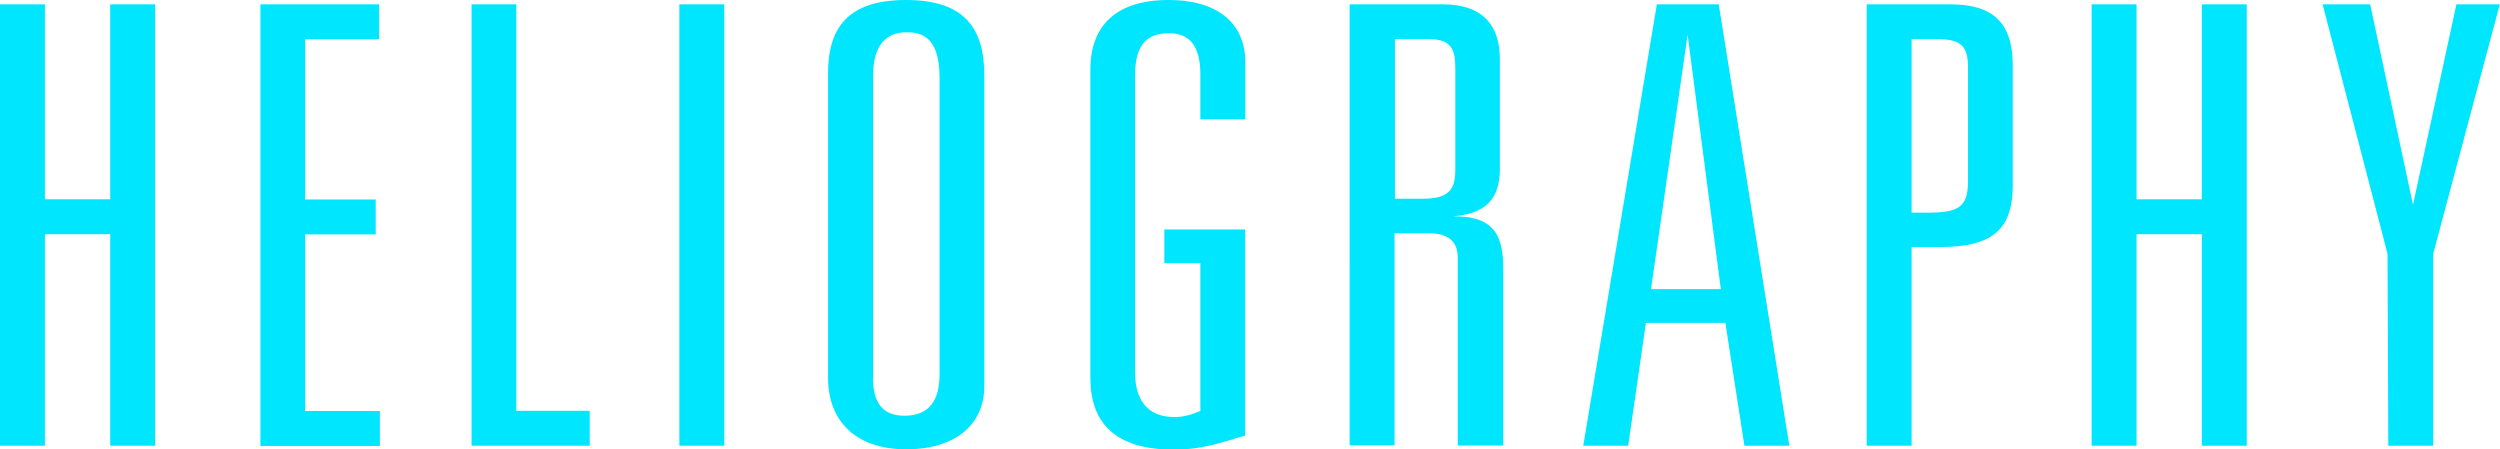
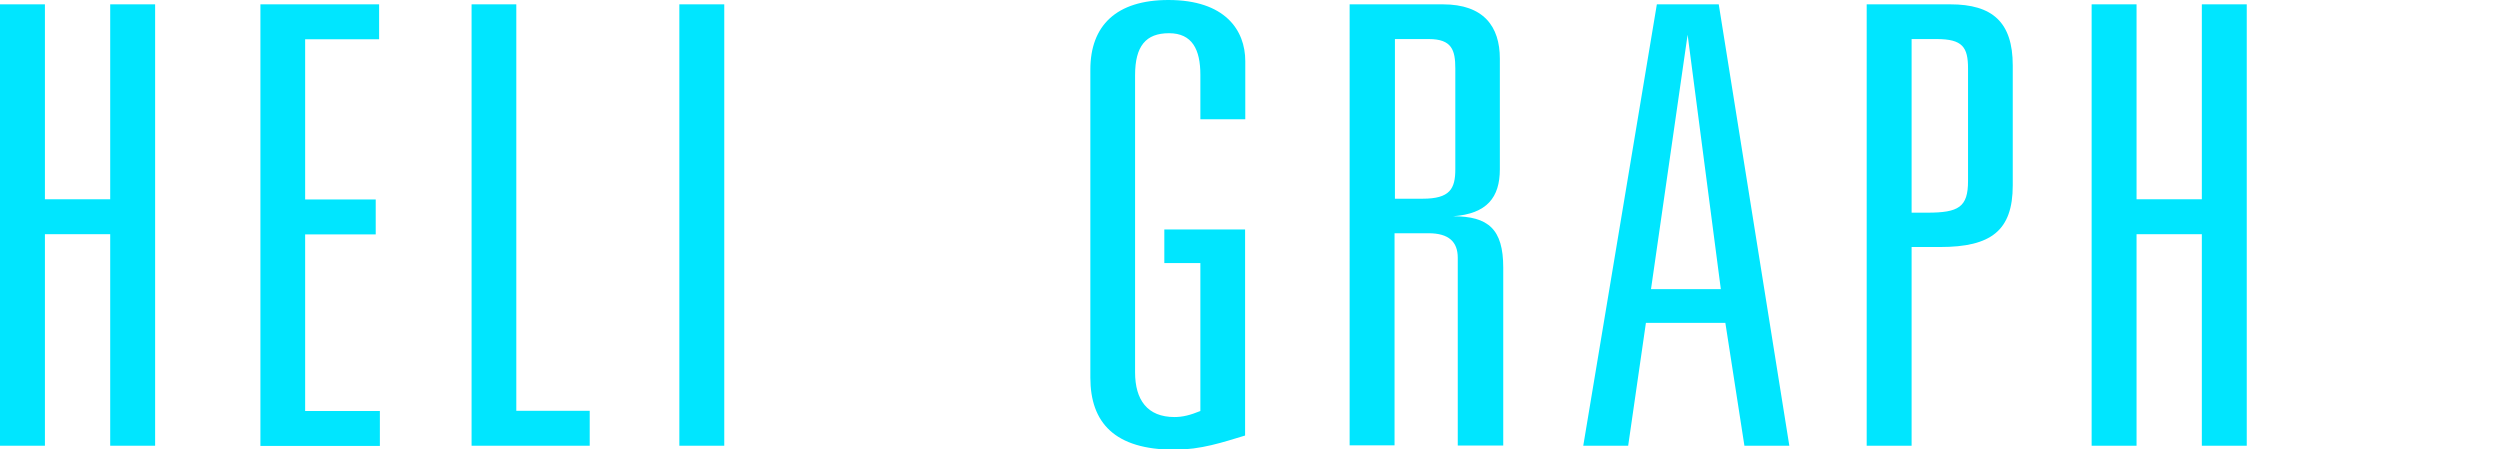
<svg xmlns="http://www.w3.org/2000/svg" id="_レイヤー_2" data-name="レイヤー 2" width="132.48" height="23.81" viewBox="0 0 132.48 23.81">
  <g id="SCHEDULE">
    <g>
      <path d="M2.38.23v10.33h3.46V.23h2.38v23.39h-2.38v-11.21h-3.46v11.21H0V.23h2.38Z" style="fill: #00e6ff; stroke-width: 0px;" />
      <path d="M20.09.23v1.85h-3.92v8.49h3.74v1.85h-3.74v9.36h3.96v1.85h-6.33V.23h6.3Z" style="fill: #00e6ff; stroke-width: 0px;" />
      <path d="M27.36.23v21.54h3.89v1.85h-6.26V.23h2.38Z" style="fill: #00e6ff; stroke-width: 0px;" />
      <path d="M38.38.23v23.39h-2.38V.23h2.38Z" style="fill: #00e6ff; stroke-width: 0px;" />
-       <path d="M52.16,20.47c0,2.01-1.51,3.34-4.14,3.34s-4.14-1.46-4.14-3.79V3.89c0-2.49,1.12-3.89,4.14-3.89s4.14,1.43,4.14,3.98v16.49ZM46.26,20.02c0,1.3.5,2.01,1.66,2.01,1.3,0,1.87-.78,1.87-2.2V4.11c0-2.24-1.04-2.4-1.76-2.4-1.12,0-1.76.75-1.76,2.27v16.04Z" style="fill: #00e6ff; stroke-width: 0px;" />
      <path d="M65.99,6.32h-2.38v-2.36c0-1.33-.43-2.2-1.66-2.2s-1.8.68-1.8,2.23v15.74c0,1.46.65,2.37,2.09,2.37.43,0,.83-.1,1.37-.32v-7.84h-1.91v-1.78h4.28v10.92c-1.19.36-2.34.75-3.74.75-3.17,0-4.46-1.43-4.46-3.82V3.69c0-2.33,1.37-3.69,4.14-3.69,2.99,0,4.07,1.59,4.07,3.24v3.08Z" style="fill: #00e6ff; stroke-width: 0px;" />
      <path d="M76.46.23c2.16,0,3.02,1.17,3.02,2.88v5.86c0,1.49-.68,2.36-2.48,2.49,1.87,0,2.66.68,2.66,2.72v9.43h-2.41v-9.95c0-.84-.47-1.3-1.55-1.3h-1.8v11.24h-2.38V.23h4.93ZM73.91,10.53h1.48c1.44,0,1.73-.52,1.73-1.56V3.63c0-.97-.18-1.56-1.4-1.56h-1.8v8.46Z" style="fill: #00e6ff; stroke-width: 0px;" />
      <path d="M91.08.23l3.74,23.39h-2.38l-1.01-6.51h-4.21l-.94,6.51h-2.38L87.8.23h3.28ZM87.48,15.32h3.71l-1.76-13.48-1.94,13.48Z" style="fill: #00e6ff; stroke-width: 0px;" />
      <path d="M103.35.23c2.23,0,3.31.94,3.31,3.24v6.35c0,2.4-1.15,3.27-3.85,3.27h-1.51v10.53h-2.38V.23h4.43ZM101.3,11.27h.83c1.66,0,2.16-.29,2.16-1.68V3.63c0-1.13-.29-1.56-1.66-1.56h-1.33v9.2Z" style="fill: #00e6ff; stroke-width: 0px;" />
      <path d="M113.22.23v10.33h3.46V.23h2.38v23.39h-2.38v-11.21h-3.46v11.21h-2.38V.23h2.38Z" style="fill: #00e6ff; stroke-width: 0px;" />
-       <path d="M125.6.23l2.27,10.62,2.3-10.62h2.3l-3.53,13.22v10.17h-2.38l-.04-10.17L123.08.23h2.52Z" style="fill: #00e6ff; stroke-width: 0px;" />
    </g>
  </g>
</svg>